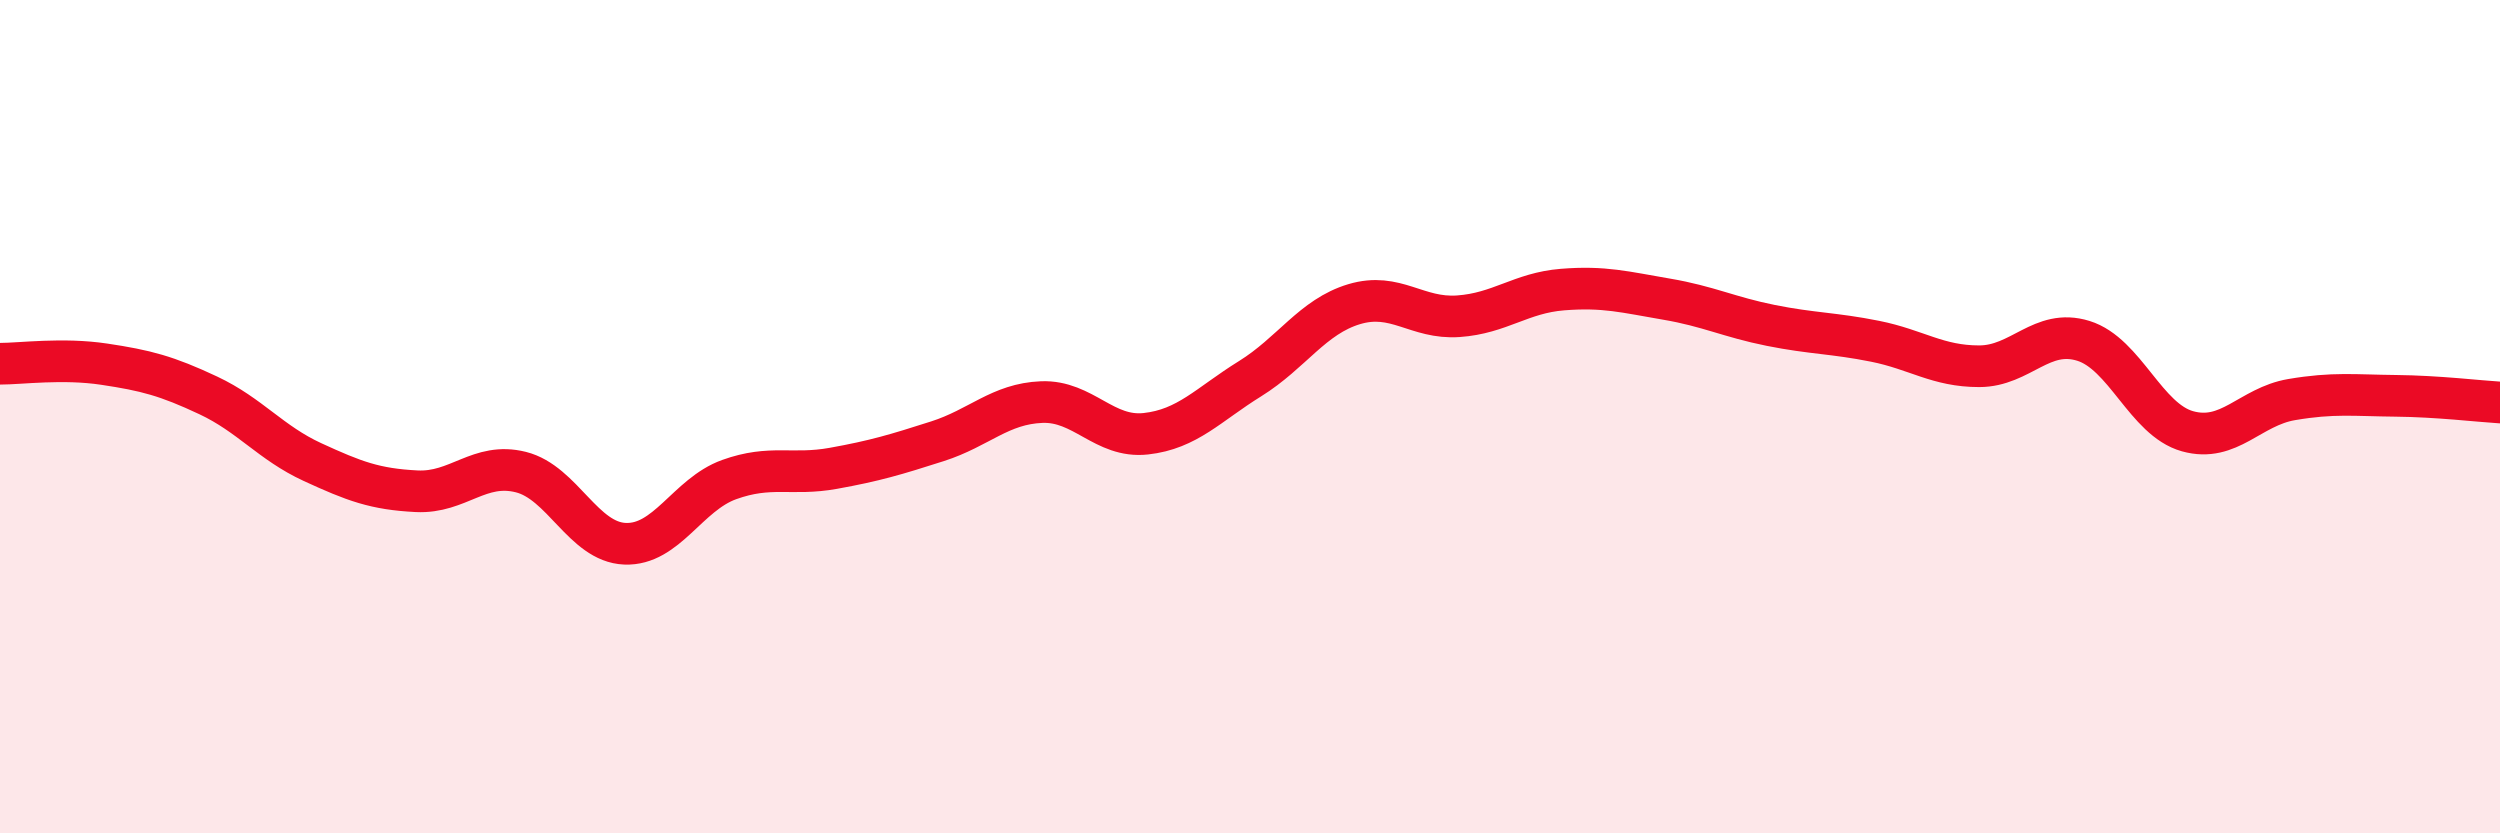
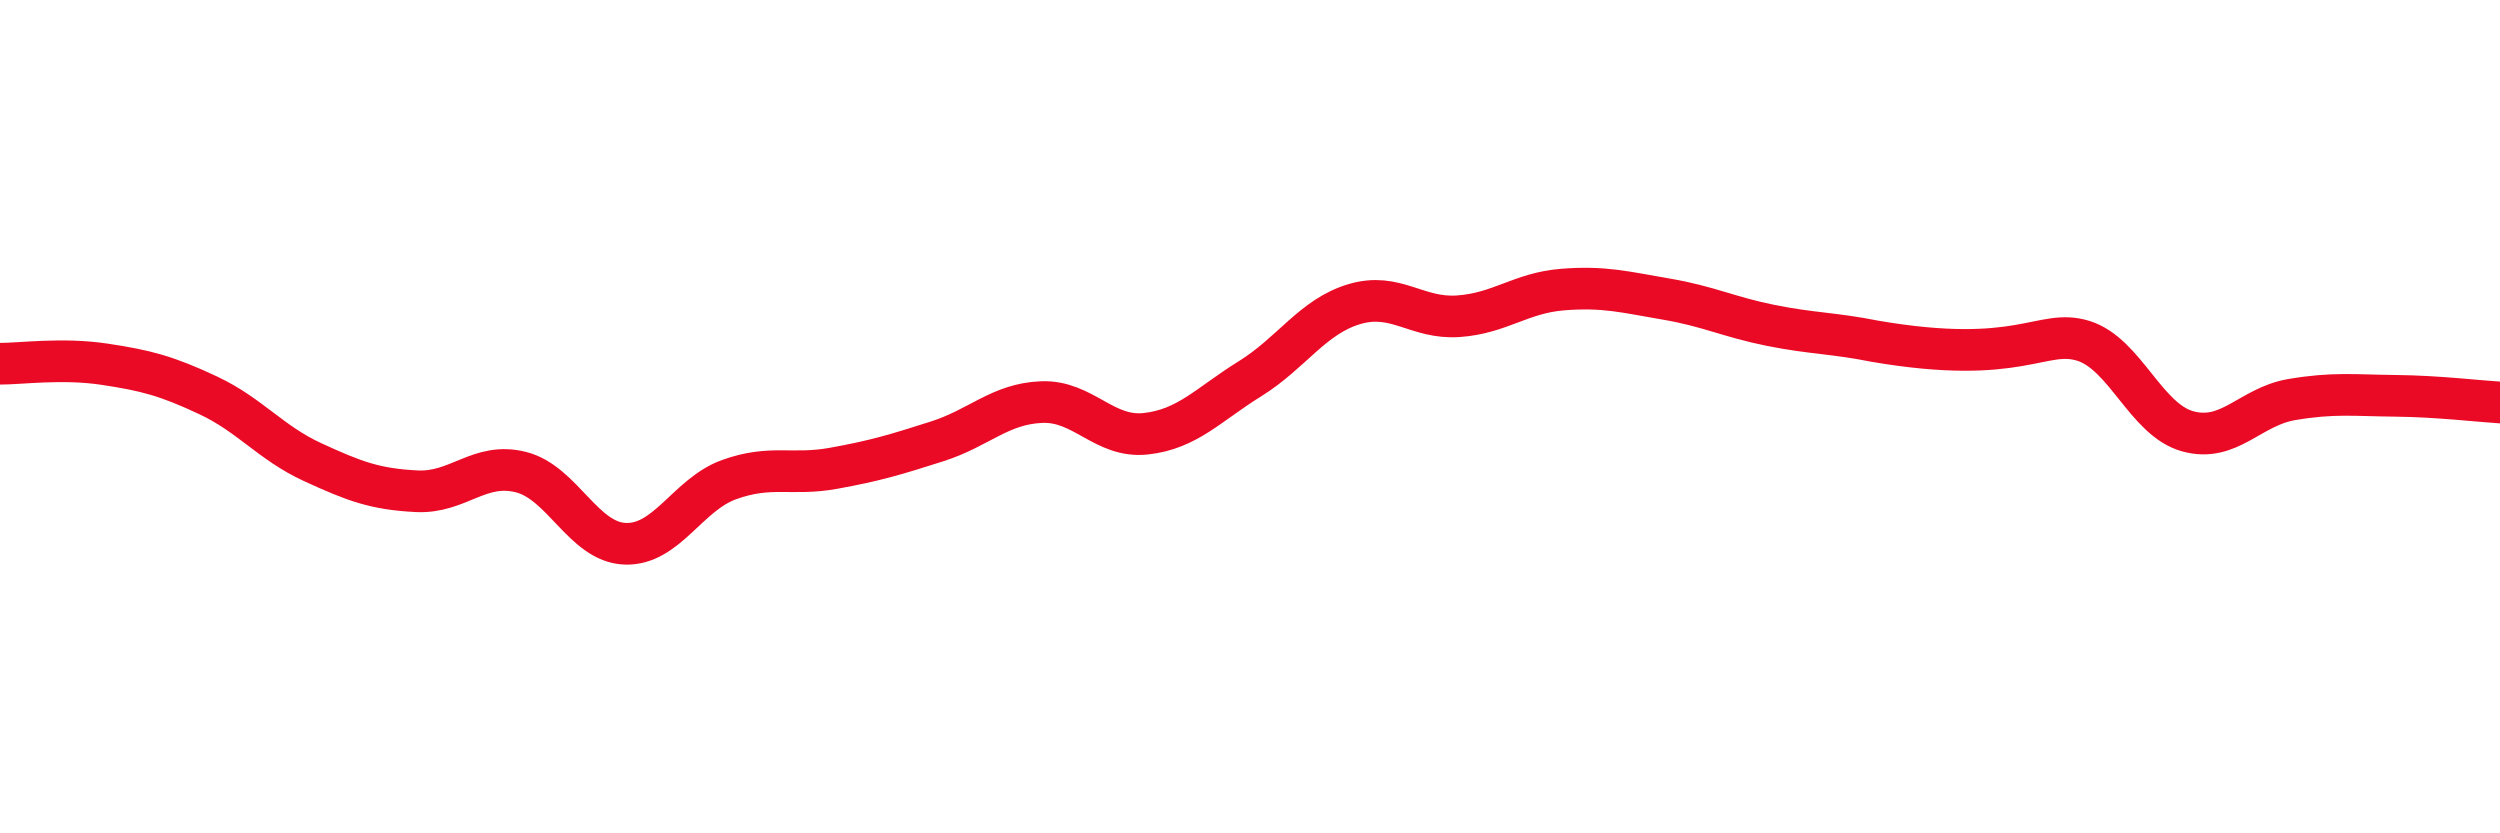
<svg xmlns="http://www.w3.org/2000/svg" width="60" height="20" viewBox="0 0 60 20">
-   <path d="M 0,8.73 C 0.5,8.73 1.5,8.59 2.5,8.74 C 3.5,8.89 4,9.02 5,9.49 C 6,9.96 6.5,10.63 7.5,11.09 C 8.5,11.55 9,11.74 10,11.79 C 11,11.84 11.5,11.08 12.5,11.33 C 13.5,11.58 14,13.01 15,13.05 C 16,13.09 16.5,11.87 17.5,11.51 C 18.5,11.15 19,11.42 20,11.24 C 21,11.06 21.5,10.91 22.5,10.59 C 23.5,10.27 24,9.69 25,9.65 C 26,9.61 26.5,10.52 27.5,10.41 C 28.5,10.3 29,9.71 30,9.09 C 31,8.47 31.5,7.6 32.5,7.3 C 33.5,7 34,7.66 35,7.59 C 36,7.52 36.5,7.03 37.5,6.95 C 38.5,6.87 39,7.01 40,7.18 C 41,7.35 41.5,7.61 42.5,7.81 C 43.5,8.01 44,7.99 45,8.19 C 46,8.39 46.5,8.79 47.5,8.79 C 48.5,8.79 49,7.87 50,8.18 C 51,8.49 51.5,10.07 52.5,10.35 C 53.5,10.63 54,9.76 55,9.59 C 56,9.42 56.5,9.49 57.5,9.5 C 58.5,9.51 59.5,9.63 60,9.66L60 20L0 20Z" fill="#EB0A25" opacity="0.1" stroke-linecap="round" stroke-linejoin="round" />
-   <path d="M 0,8.73 C 0.5,8.73 1.5,8.59 2.5,8.74 C 3.5,8.89 4,9.02 5,9.49 C 6,9.96 6.5,10.63 7.5,11.09 C 8.5,11.55 9,11.74 10,11.79 C 11,11.84 11.5,11.08 12.5,11.33 C 13.5,11.58 14,13.01 15,13.05 C 16,13.09 16.5,11.87 17.5,11.51 C 18.5,11.15 19,11.42 20,11.24 C 21,11.06 21.5,10.91 22.5,10.59 C 23.5,10.27 24,9.69 25,9.65 C 26,9.61 26.5,10.52 27.5,10.41 C 28.5,10.3 29,9.71 30,9.09 C 31,8.47 31.5,7.6 32.5,7.3 C 33.5,7 34,7.66 35,7.59 C 36,7.52 36.5,7.03 37.5,6.95 C 38.5,6.87 39,7.01 40,7.18 C 41,7.35 41.5,7.61 42.5,7.81 C 43.5,8.01 44,7.99 45,8.19 C 46,8.39 46.5,8.79 47.5,8.79 C 48.5,8.79 49,7.87 50,8.18 C 51,8.49 51.5,10.07 52.5,10.35 C 53.5,10.63 54,9.76 55,9.59 C 56,9.42 56.5,9.49 57.5,9.5 C 58.5,9.51 59.5,9.63 60,9.66" stroke="#EB0A25" stroke-width="1" fill="none" stroke-linecap="round" stroke-linejoin="round" />
+   <path d="M 0,8.73 C 0.5,8.73 1.5,8.59 2.5,8.74 C 3.5,8.89 4,9.02 5,9.49 C 6,9.96 6.5,10.63 7.5,11.09 C 8.5,11.55 9,11.74 10,11.79 C 11,11.84 11.5,11.08 12.5,11.33 C 13.5,11.58 14,13.01 15,13.05 C 16,13.09 16.5,11.87 17.5,11.51 C 18.5,11.15 19,11.42 20,11.24 C 21,11.06 21.5,10.91 22.5,10.59 C 23.5,10.27 24,9.69 25,9.65 C 26,9.61 26.5,10.52 27.5,10.41 C 28.5,10.3 29,9.71 30,9.09 C 31,8.47 31.5,7.6 32.5,7.3 C 33.5,7 34,7.66 35,7.59 C 36,7.52 36.5,7.03 37.5,6.95 C 38.5,6.87 39,7.01 40,7.18 C 41,7.35 41.5,7.61 42.5,7.81 C 43.5,8.01 44,7.99 45,8.19 C 48.5,8.79 49,7.87 50,8.18 C 51,8.49 51.5,10.07 52.5,10.35 C 53.5,10.63 54,9.76 55,9.59 C 56,9.42 56.5,9.49 57.5,9.5 C 58.5,9.51 59.5,9.63 60,9.66" stroke="#EB0A25" stroke-width="1" fill="none" stroke-linecap="round" stroke-linejoin="round" />
</svg>